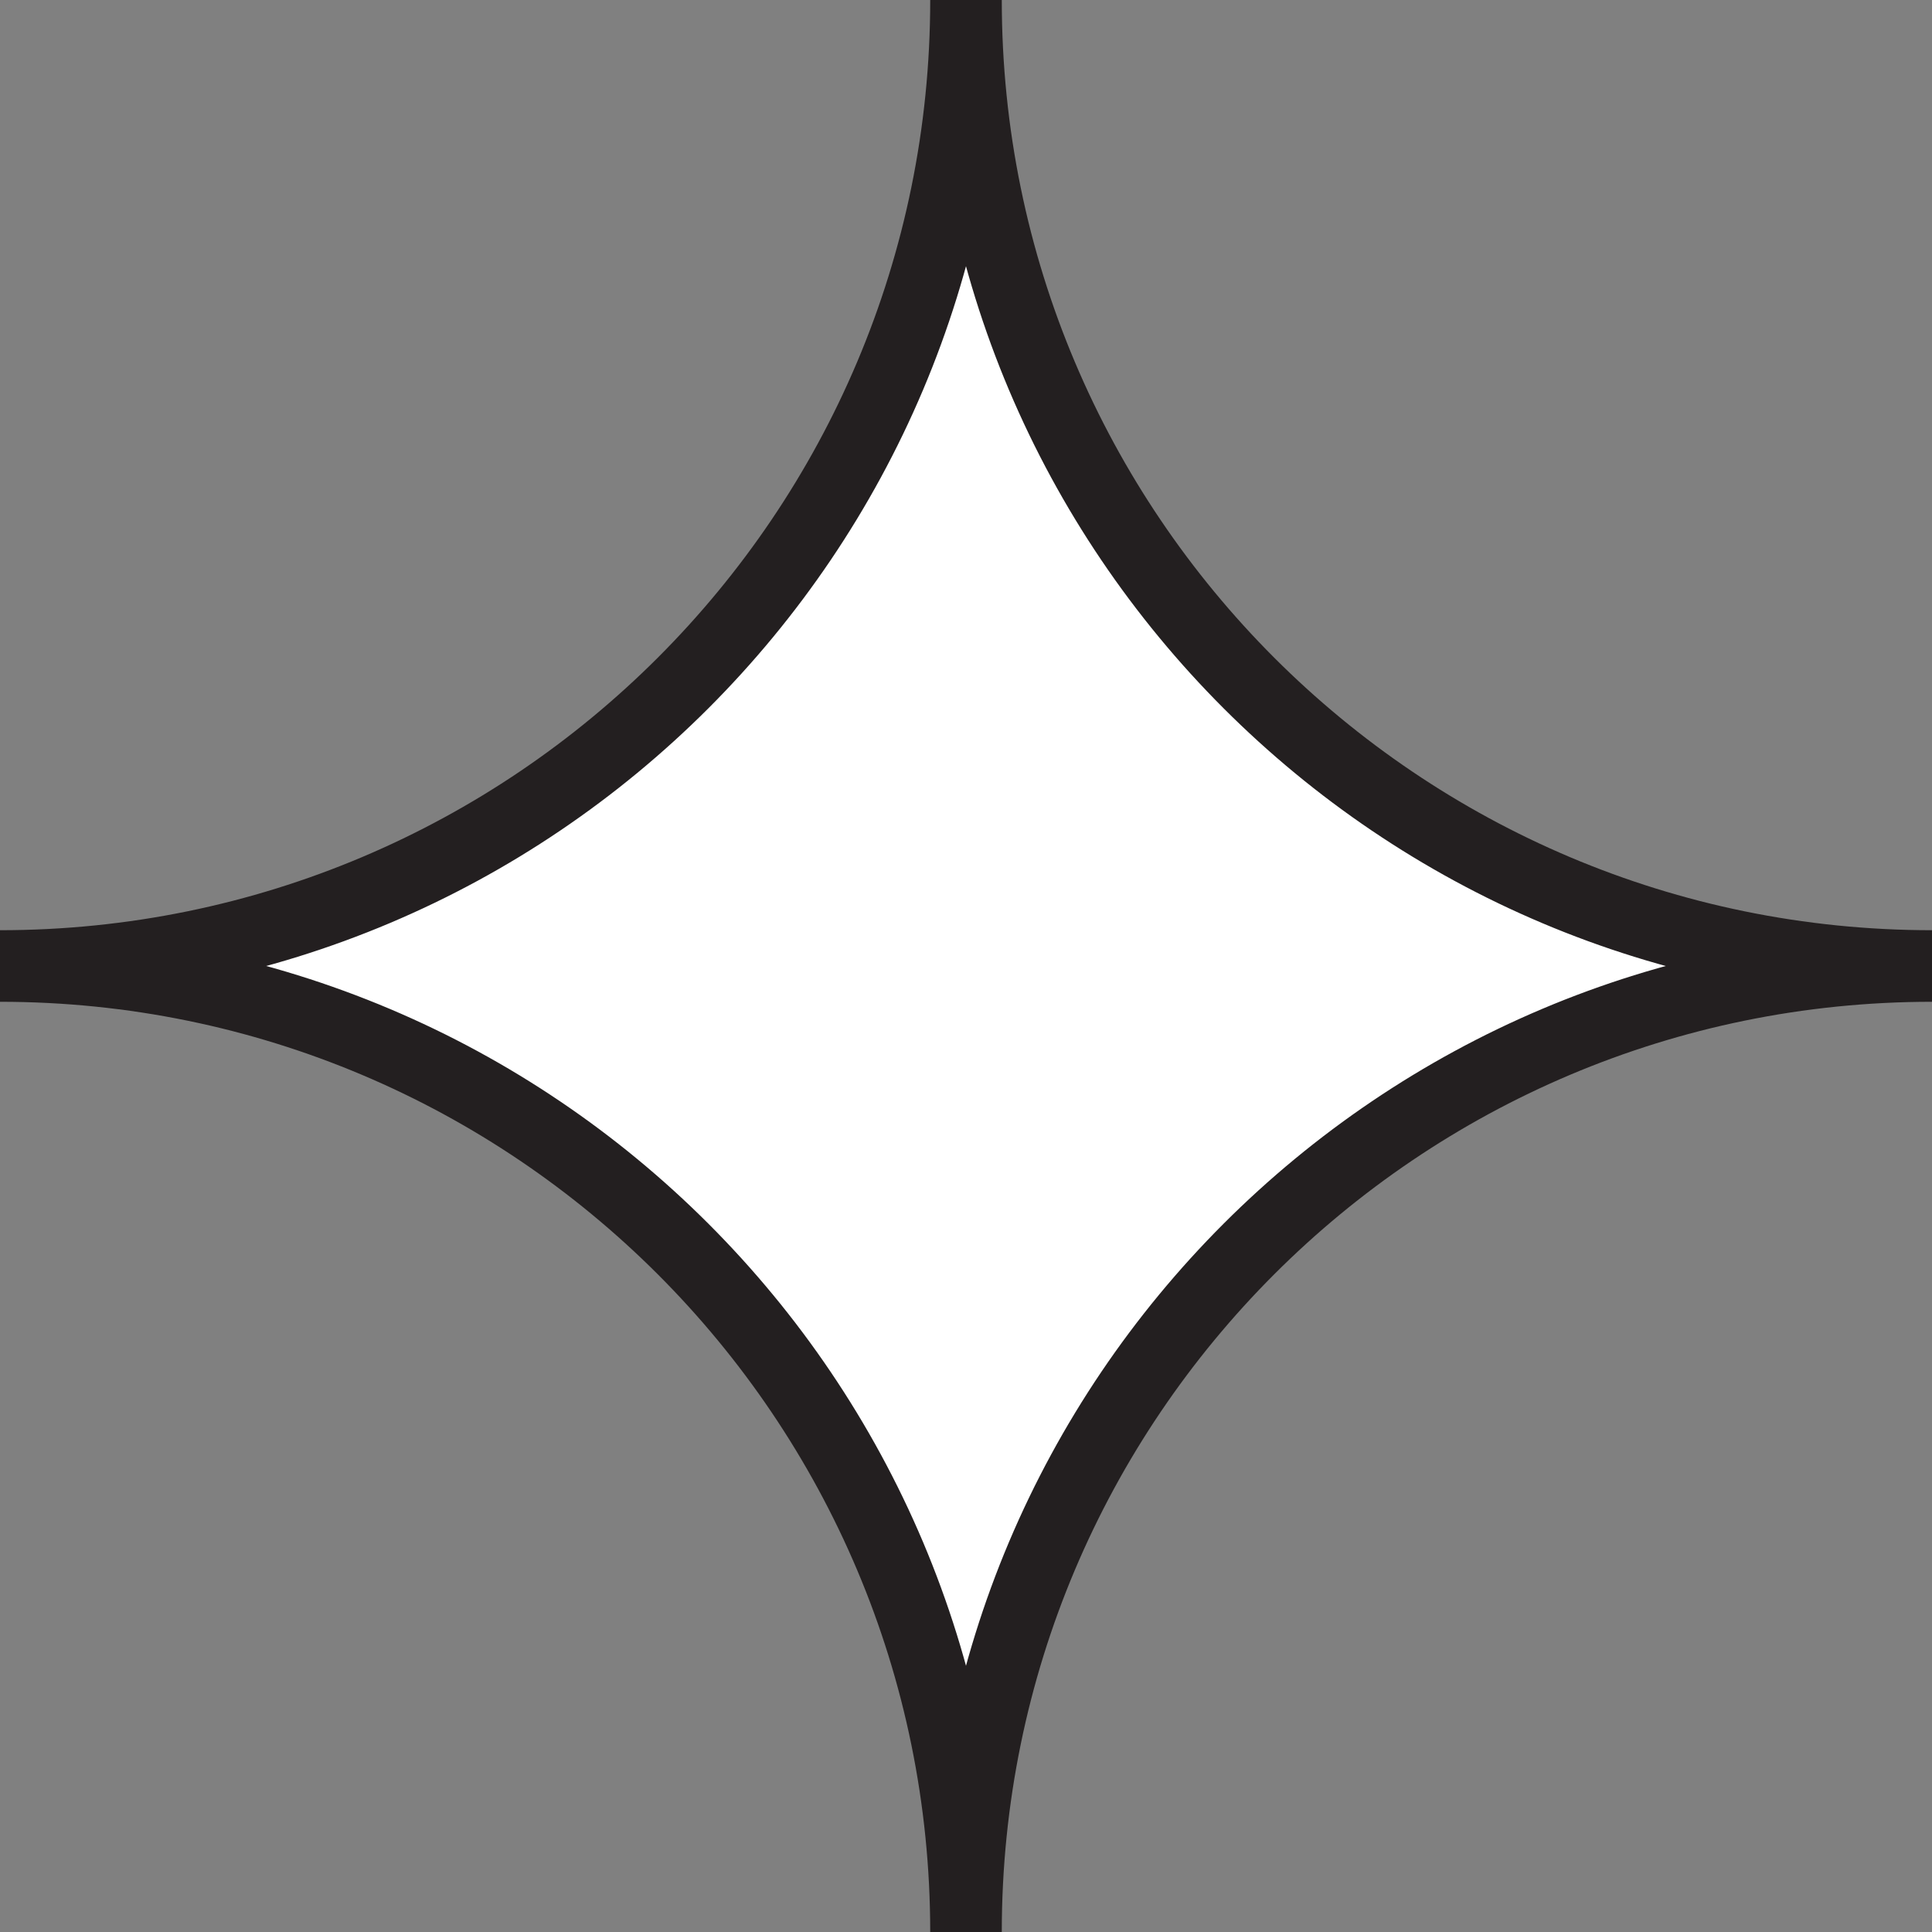
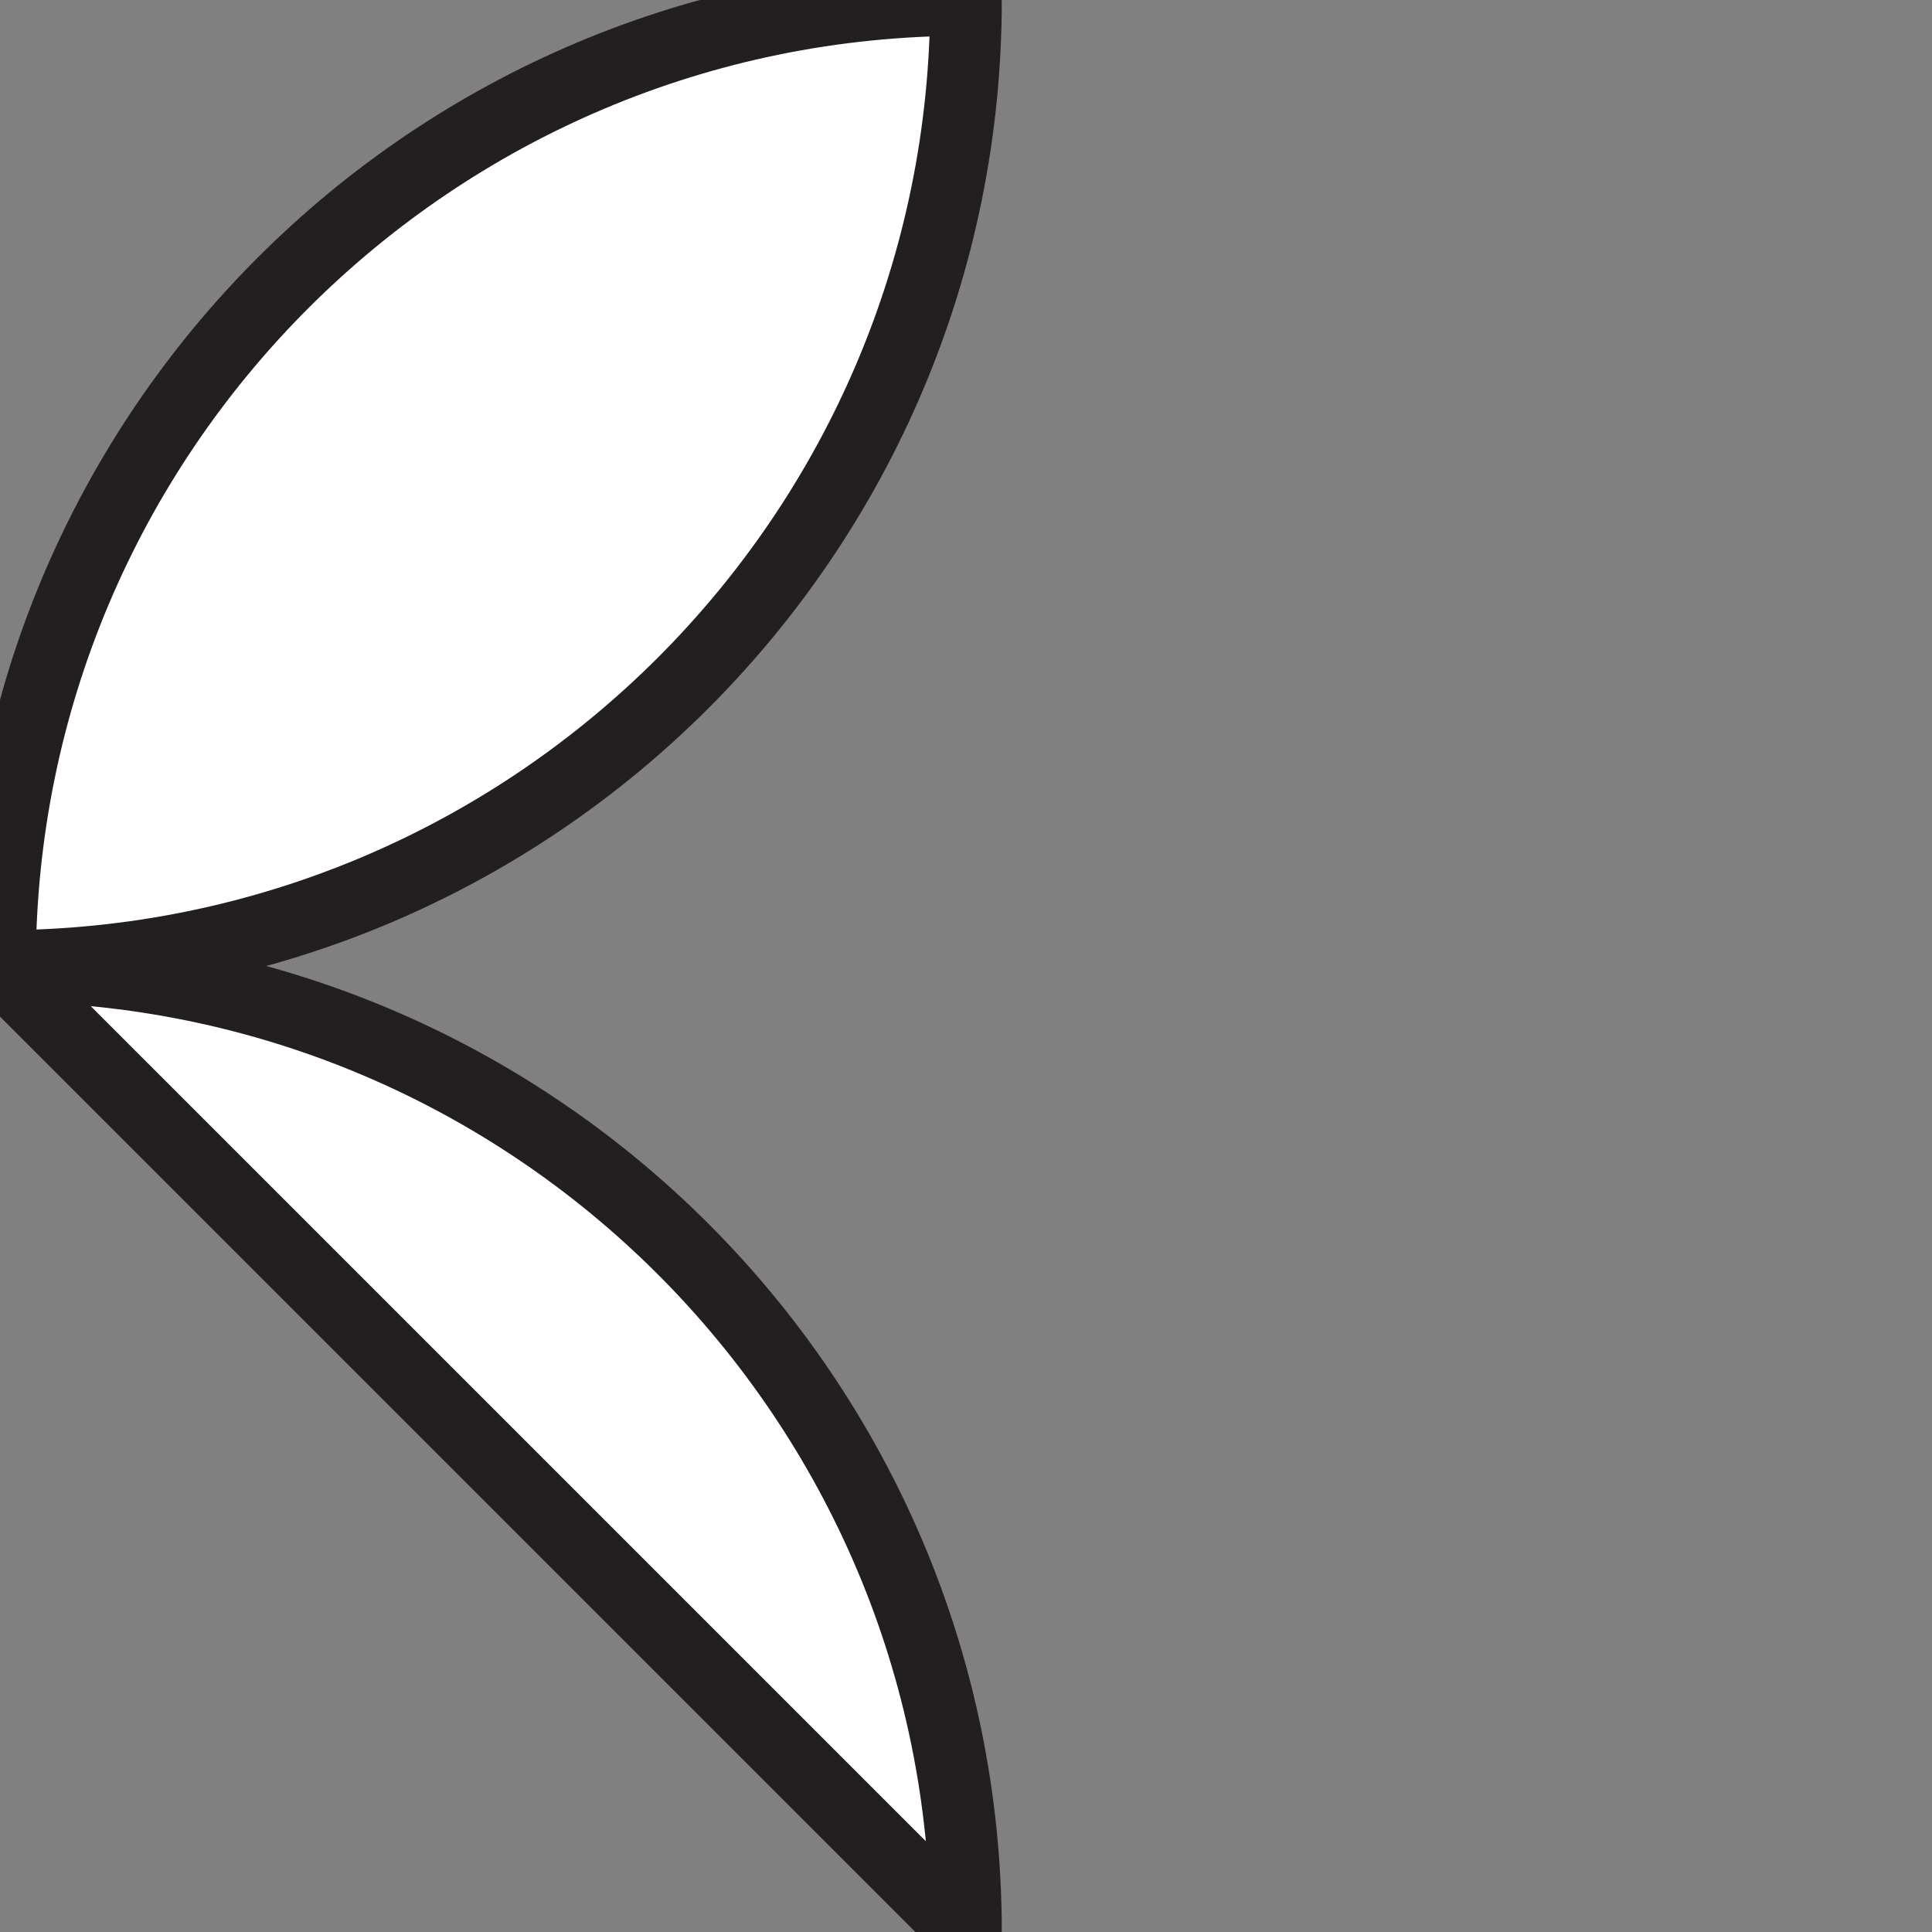
<svg xmlns="http://www.w3.org/2000/svg" id="Layer_2" data-name="Layer 2" viewBox="0 0 80.98 80.98">
  <rect x="0" y="0" width="80.98" height="80.98" fill="#808080" stroke="none" />
  <defs>
    <style>
      .cls-1 {
        fill: #fff;
        stroke: #231f20;
        stroke-miterlimit: 10;
        stroke-width: 3px;
      }
    </style>
  </defs>
  <g id="Layer_1-2" data-name="Layer 1">
-     <path class="cls-1" d="m40.49,80.98h0c0-22.36-18.13-40.49-40.49-40.49H0h0c22.36,0,40.49-18.13,40.49-40.49h0S40.49,0,40.49,0c0,22.36,18.13,40.49,40.49,40.49h0,0c-22.36,0-40.49,18.13-40.49,40.49h0Z" />
+     <path class="cls-1" d="m40.49,80.98h0c0-22.36-18.13-40.49-40.49-40.49H0h0c22.36,0,40.49-18.13,40.49-40.49h0S40.49,0,40.49,0h0,0c-22.36,0-40.49,18.13-40.49,40.49h0Z" />
  </g>
</svg>